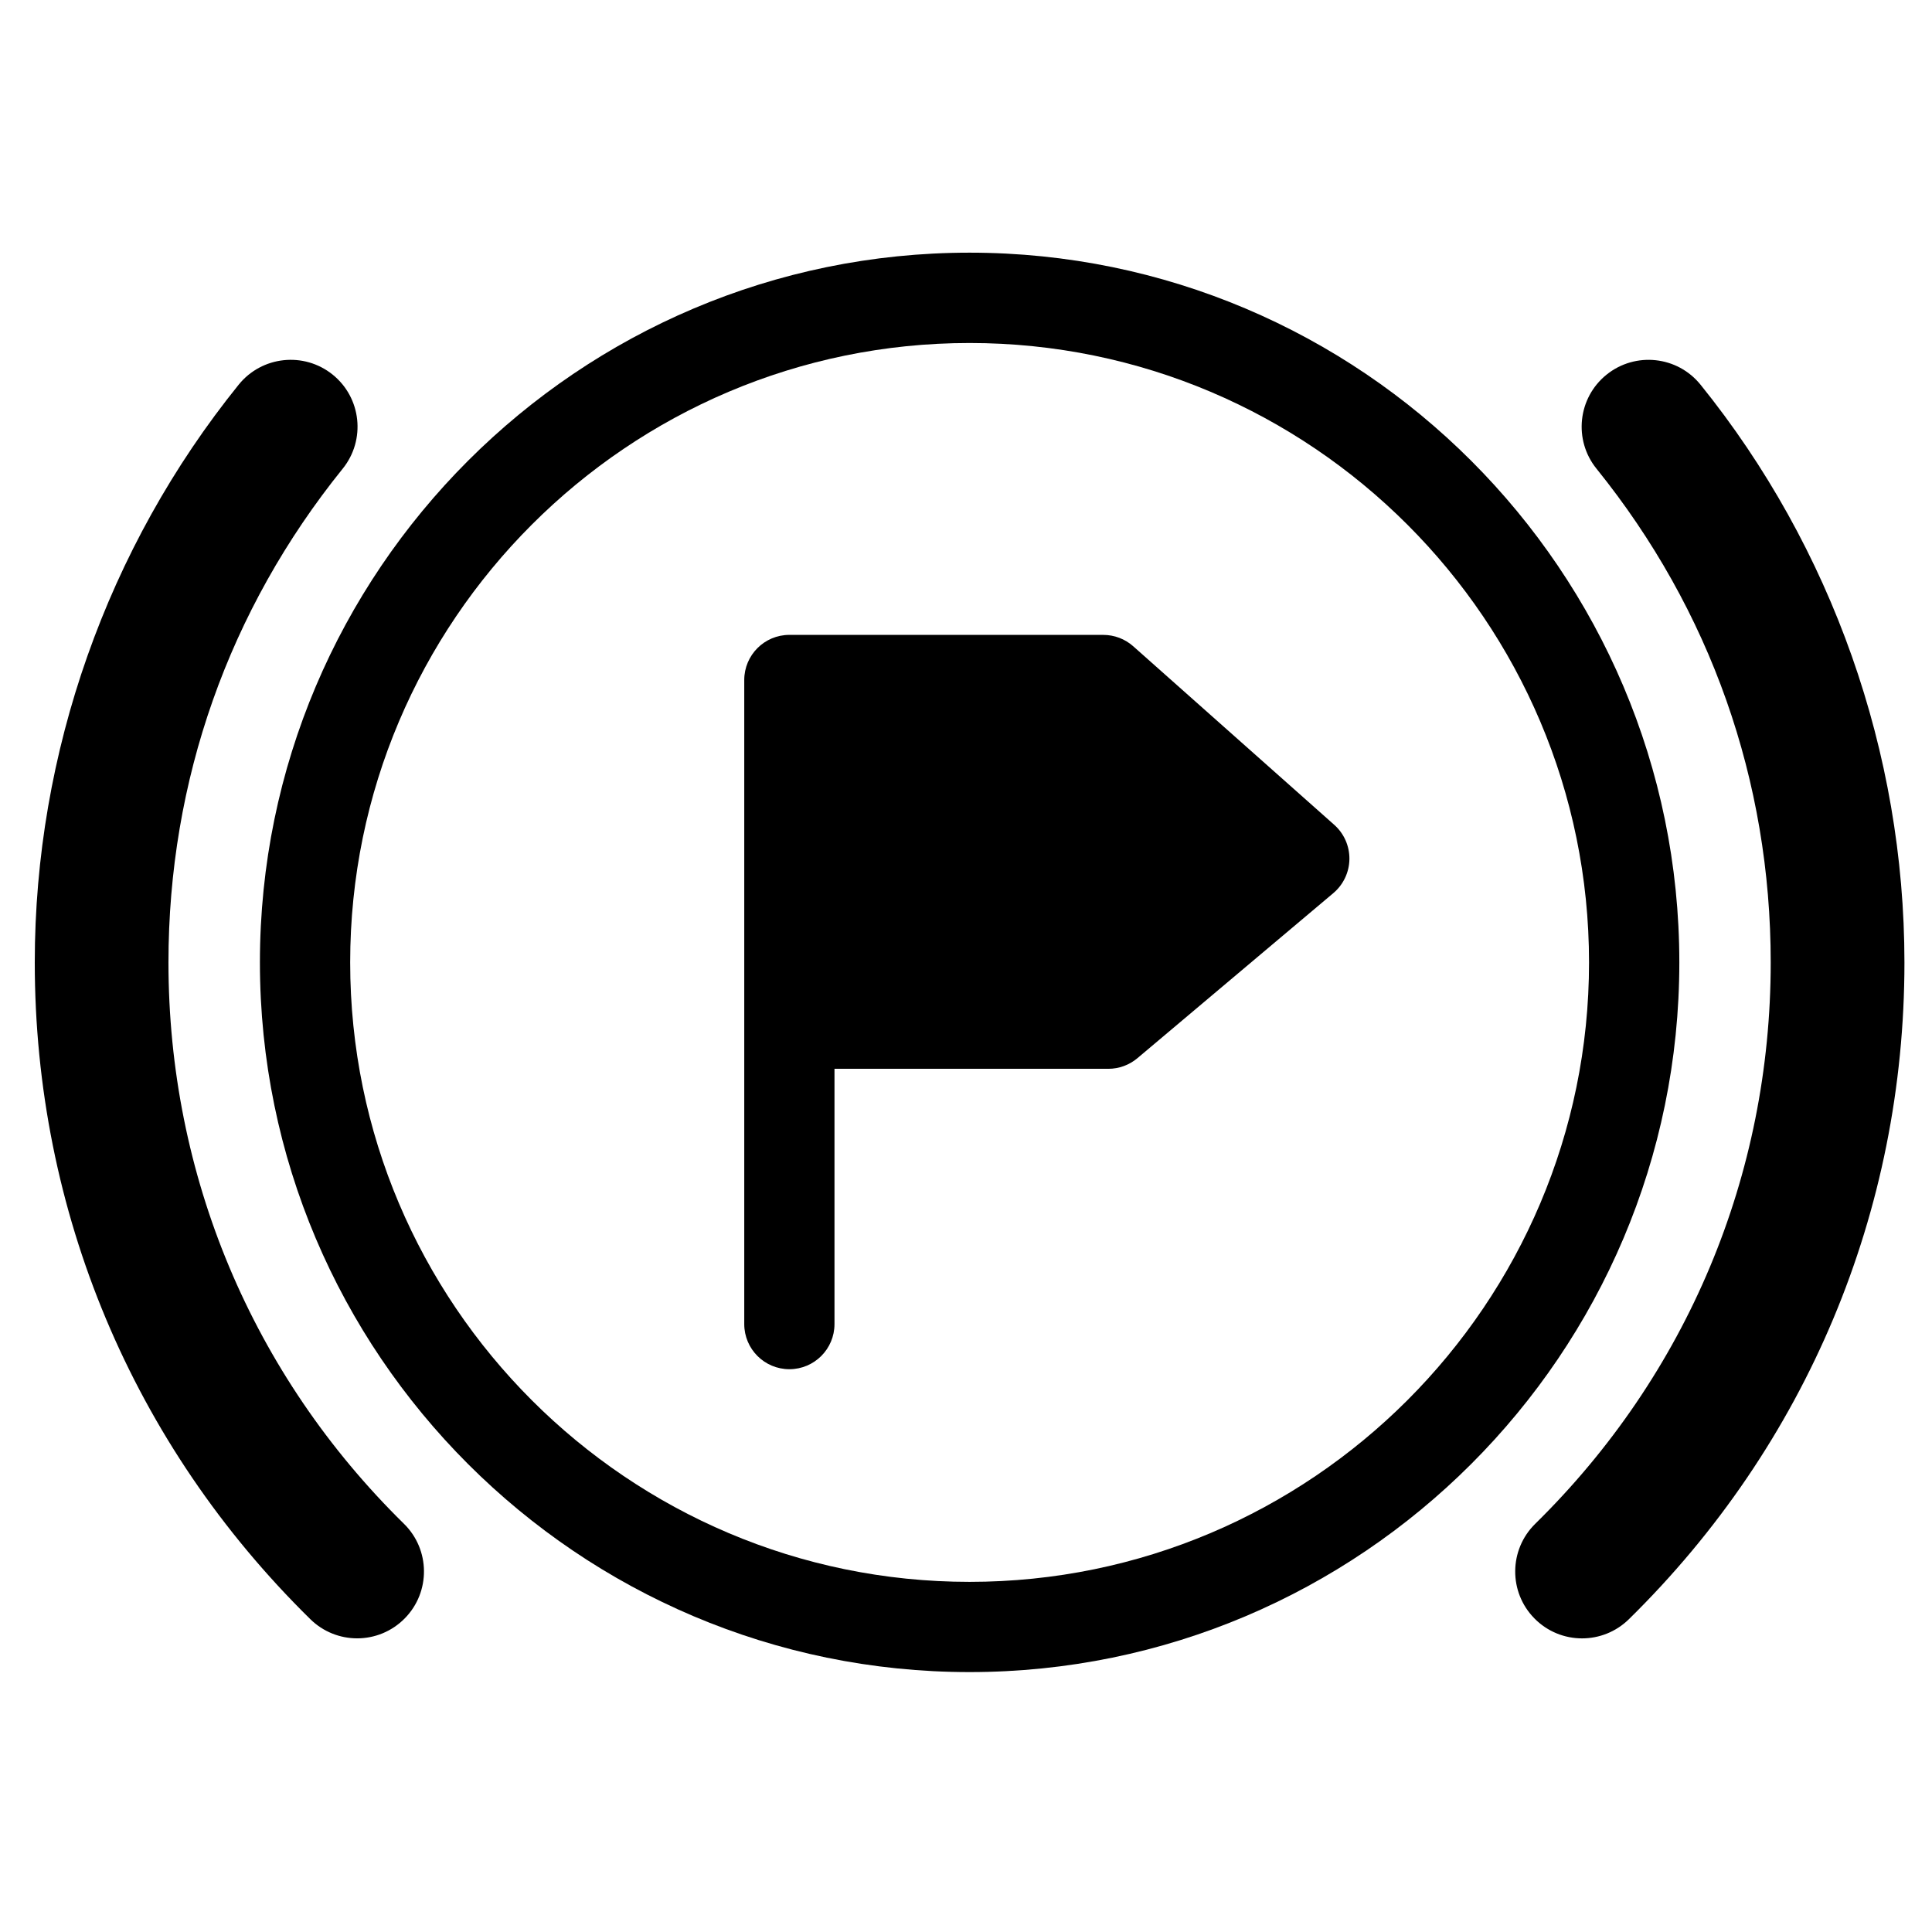
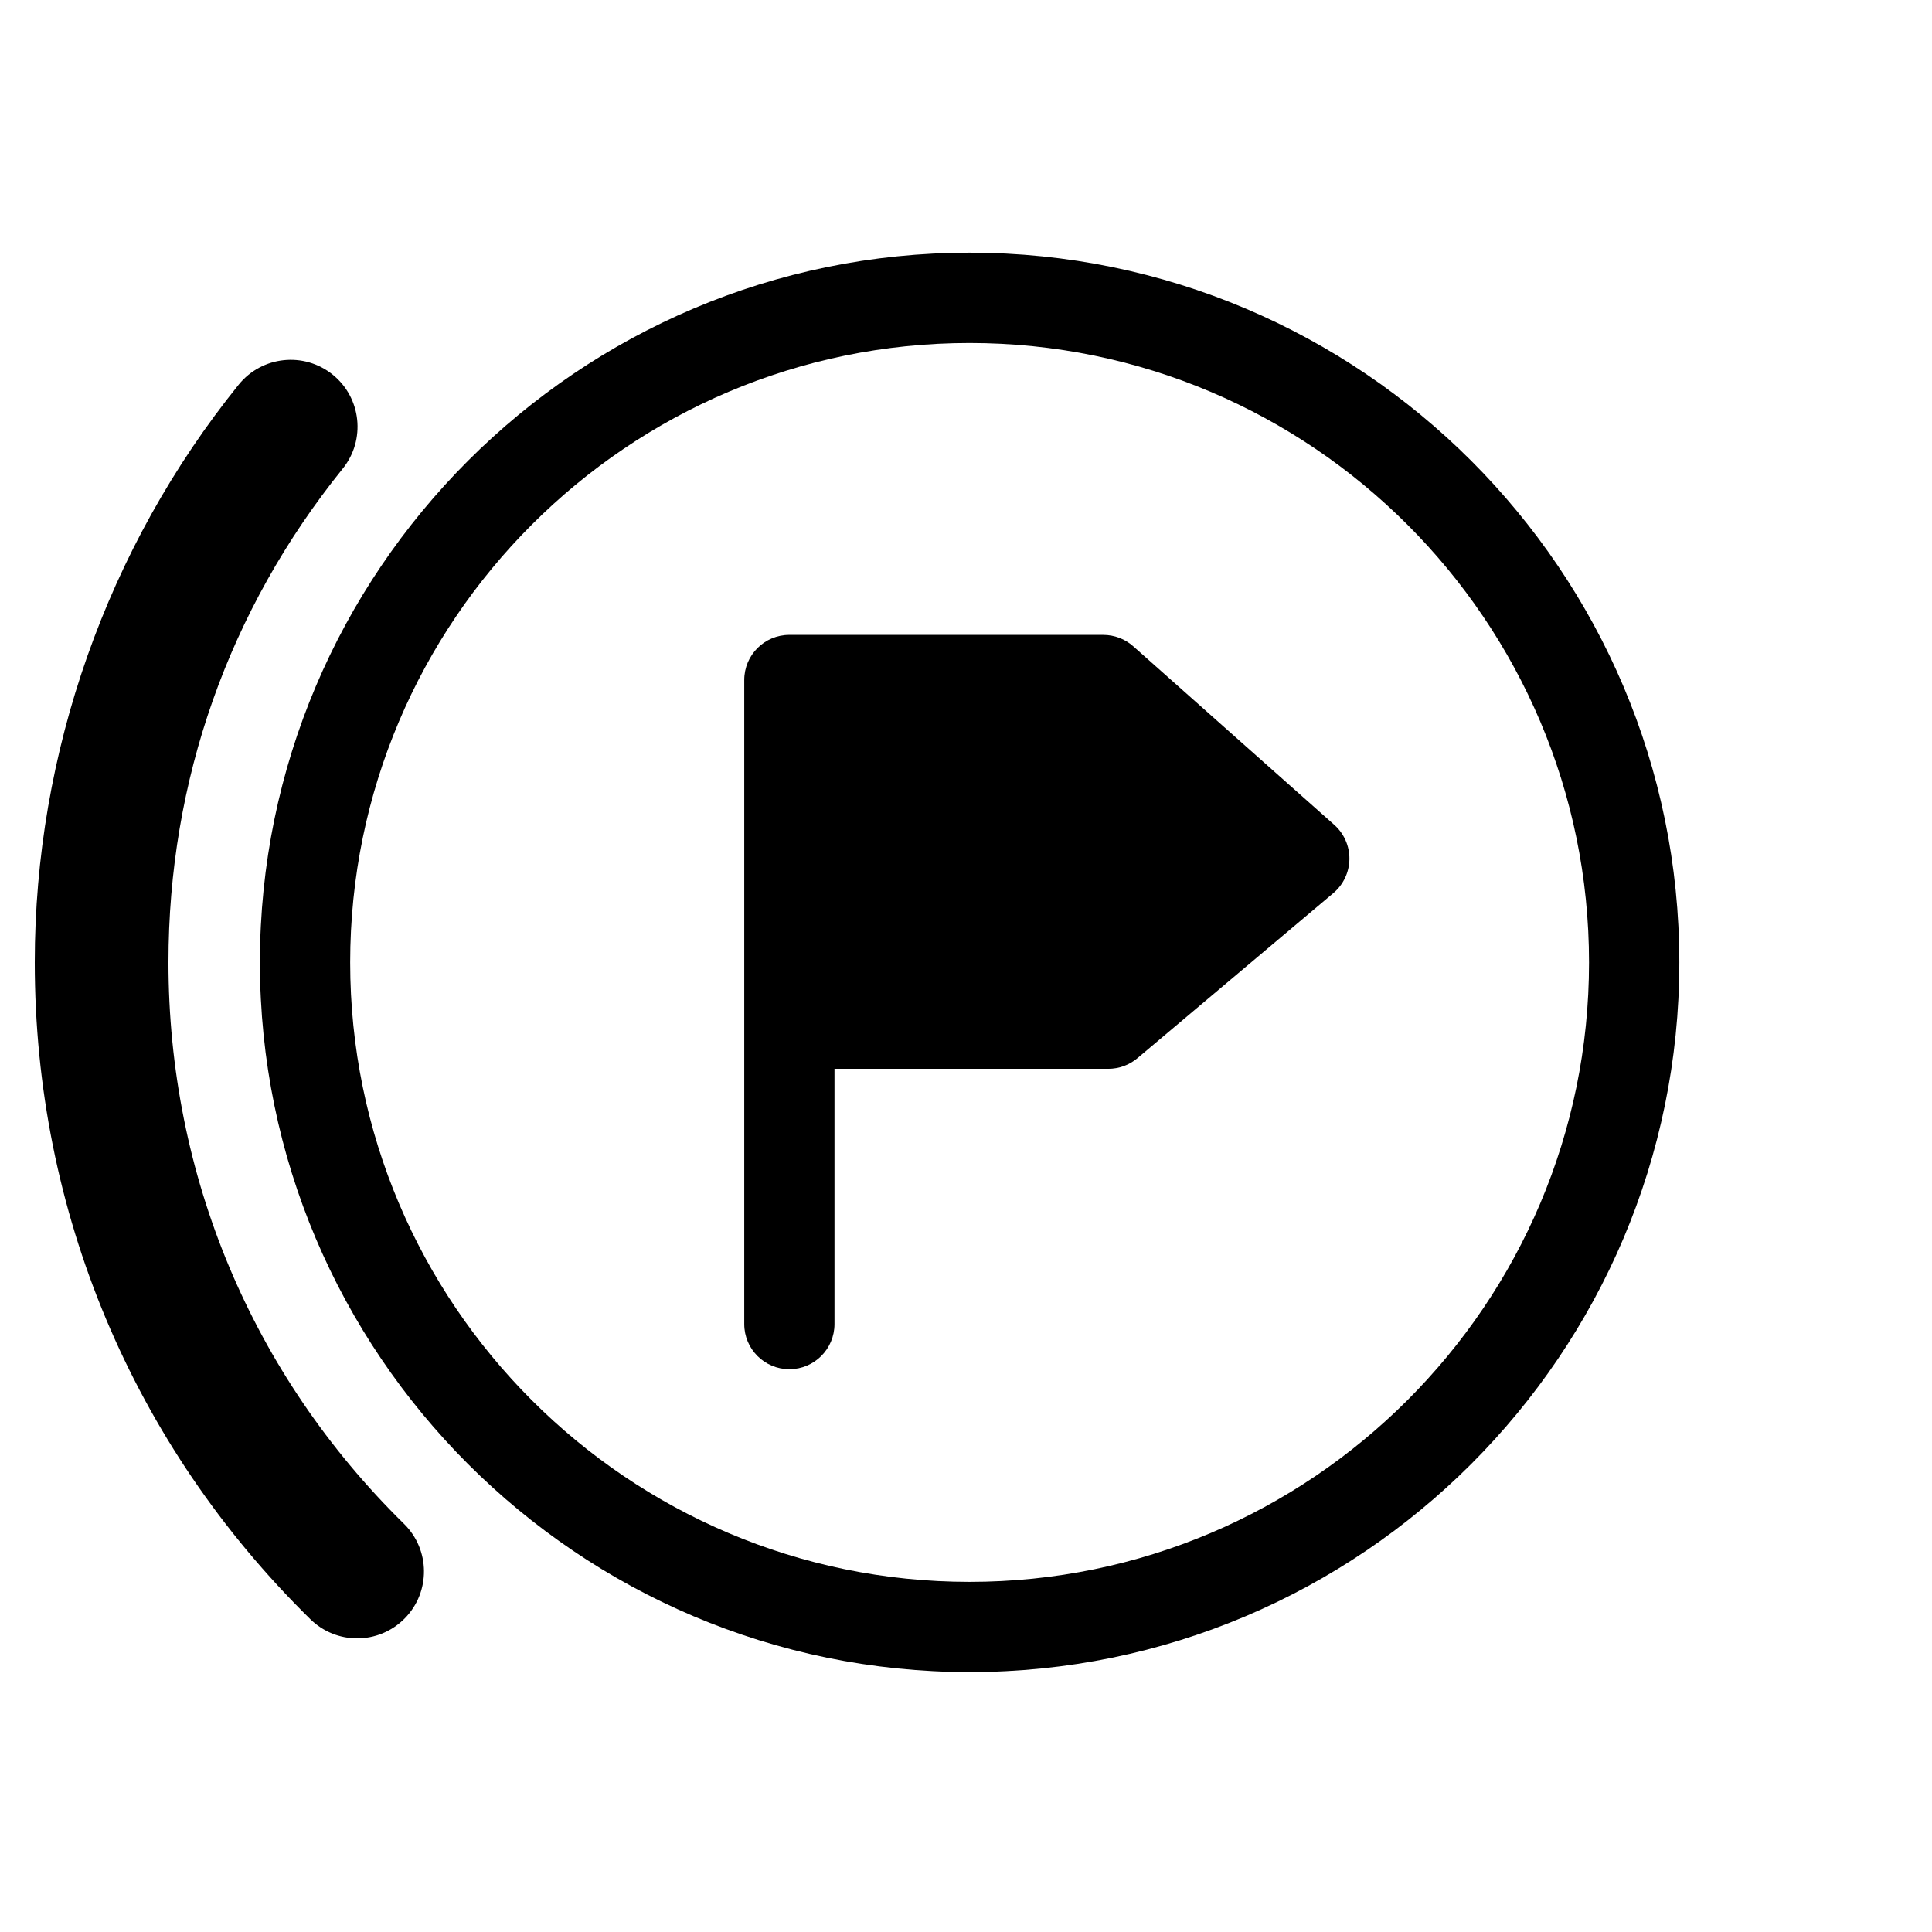
<svg xmlns="http://www.w3.org/2000/svg" fill="#000000" width="800px" height="800px" version="1.1" viewBox="144 144 512 512">
  <g>
    <path d="m400.95 210.96c-103.7 0-188.07 84.375-188.07 188.09s84.367 188.07 188.07 188.07c103.71 0 188.09-84.363 188.09-188.07 0-103.71-84.379-188.09-188.09-188.09zm0 352.25c-90.52 0-164.15-73.641-164.15-164.15 0-90.516 73.641-164.16 164.15-164.16 90.523 0 164.16 73.648 164.16 164.16 0 90.512-73.645 164.15-164.16 164.15z" />
    <path d="m238.64 578.18c4.586 0 9.168-1.773 12.641-5.309 6.856-6.977 6.754-18.199-0.227-25.051-40.25-39.523-62.41-92.359-62.41-148.77 0-48.172 15.969-93.426 46.18-130.85 6.141-7.613 4.953-18.773-2.656-24.914-7.613-6.141-18.762-4.953-24.914 2.656-34.848 43.168-54.039 97.547-54.039 153.1 0 65.992 25.938 127.8 73.02 174.05 3.441 3.387 7.93 5.086 12.406 5.086z" />
-     <path d="m594.66 245.95c-6.129-7.613-17.289-8.805-24.914-2.656-7.613 6.141-8.809 17.301-2.656 24.914 30.199 37.426 46.168 82.668 46.168 130.85 0 56.406-22.168 109.23-62.41 148.77-6.981 6.863-7.082 18.082-0.227 25.051 3.473 3.539 8.055 5.309 12.641 5.309 4.484 0 8.965-1.699 12.414-5.082 47.086-46.25 73.02-108.07 73.02-174.05-0.008-55.562-19.195-109.94-54.035-153.11z" />
    <path d="m444.32 315.27c-2.191-1.949-5.016-3.016-7.945-3.016l-83.184-0.004c-6.606 0-11.957 5.356-11.957 11.957v170.69c0 6.606 5.356 11.957 11.957 11.957 6.606 0 11.957-5.356 11.957-11.957v-67.652h72.566c2.824 0 5.547-0.996 7.707-2.812l51.93-43.75c2.652-2.238 4.207-5.523 4.258-8.996 0.043-3.473-1.422-6.793-4.019-9.098z" />
  </g>
</svg>